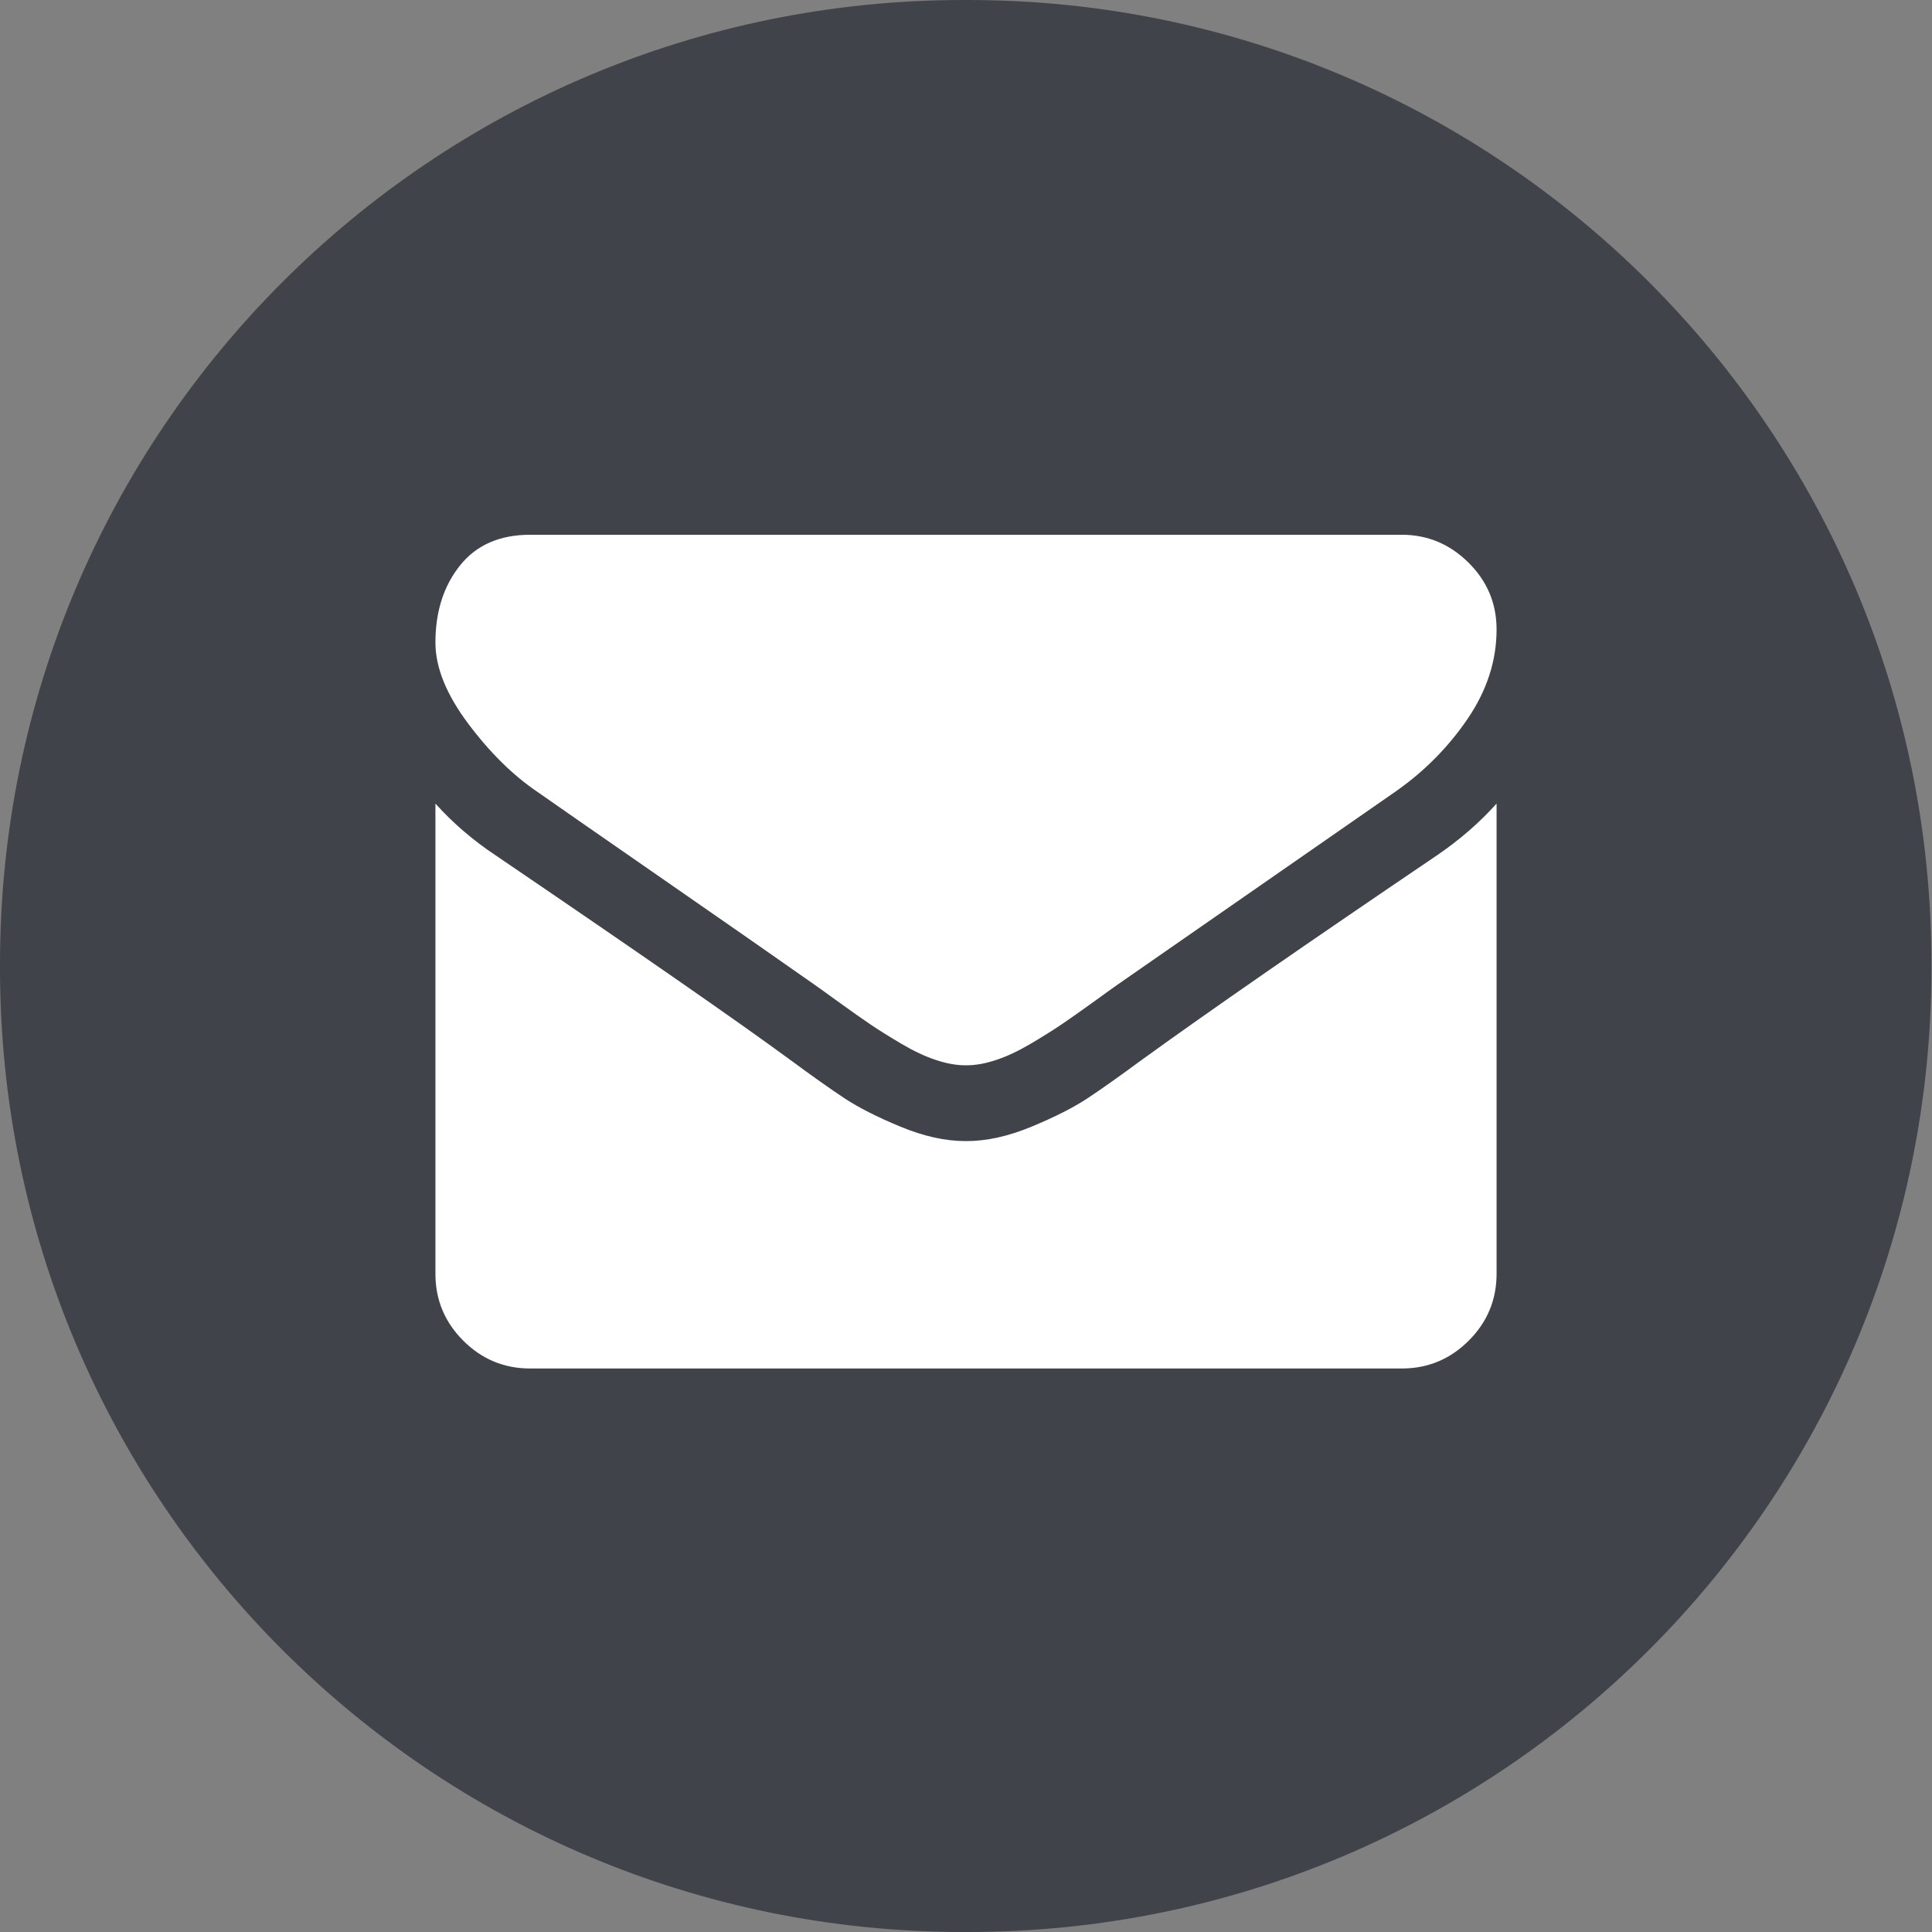
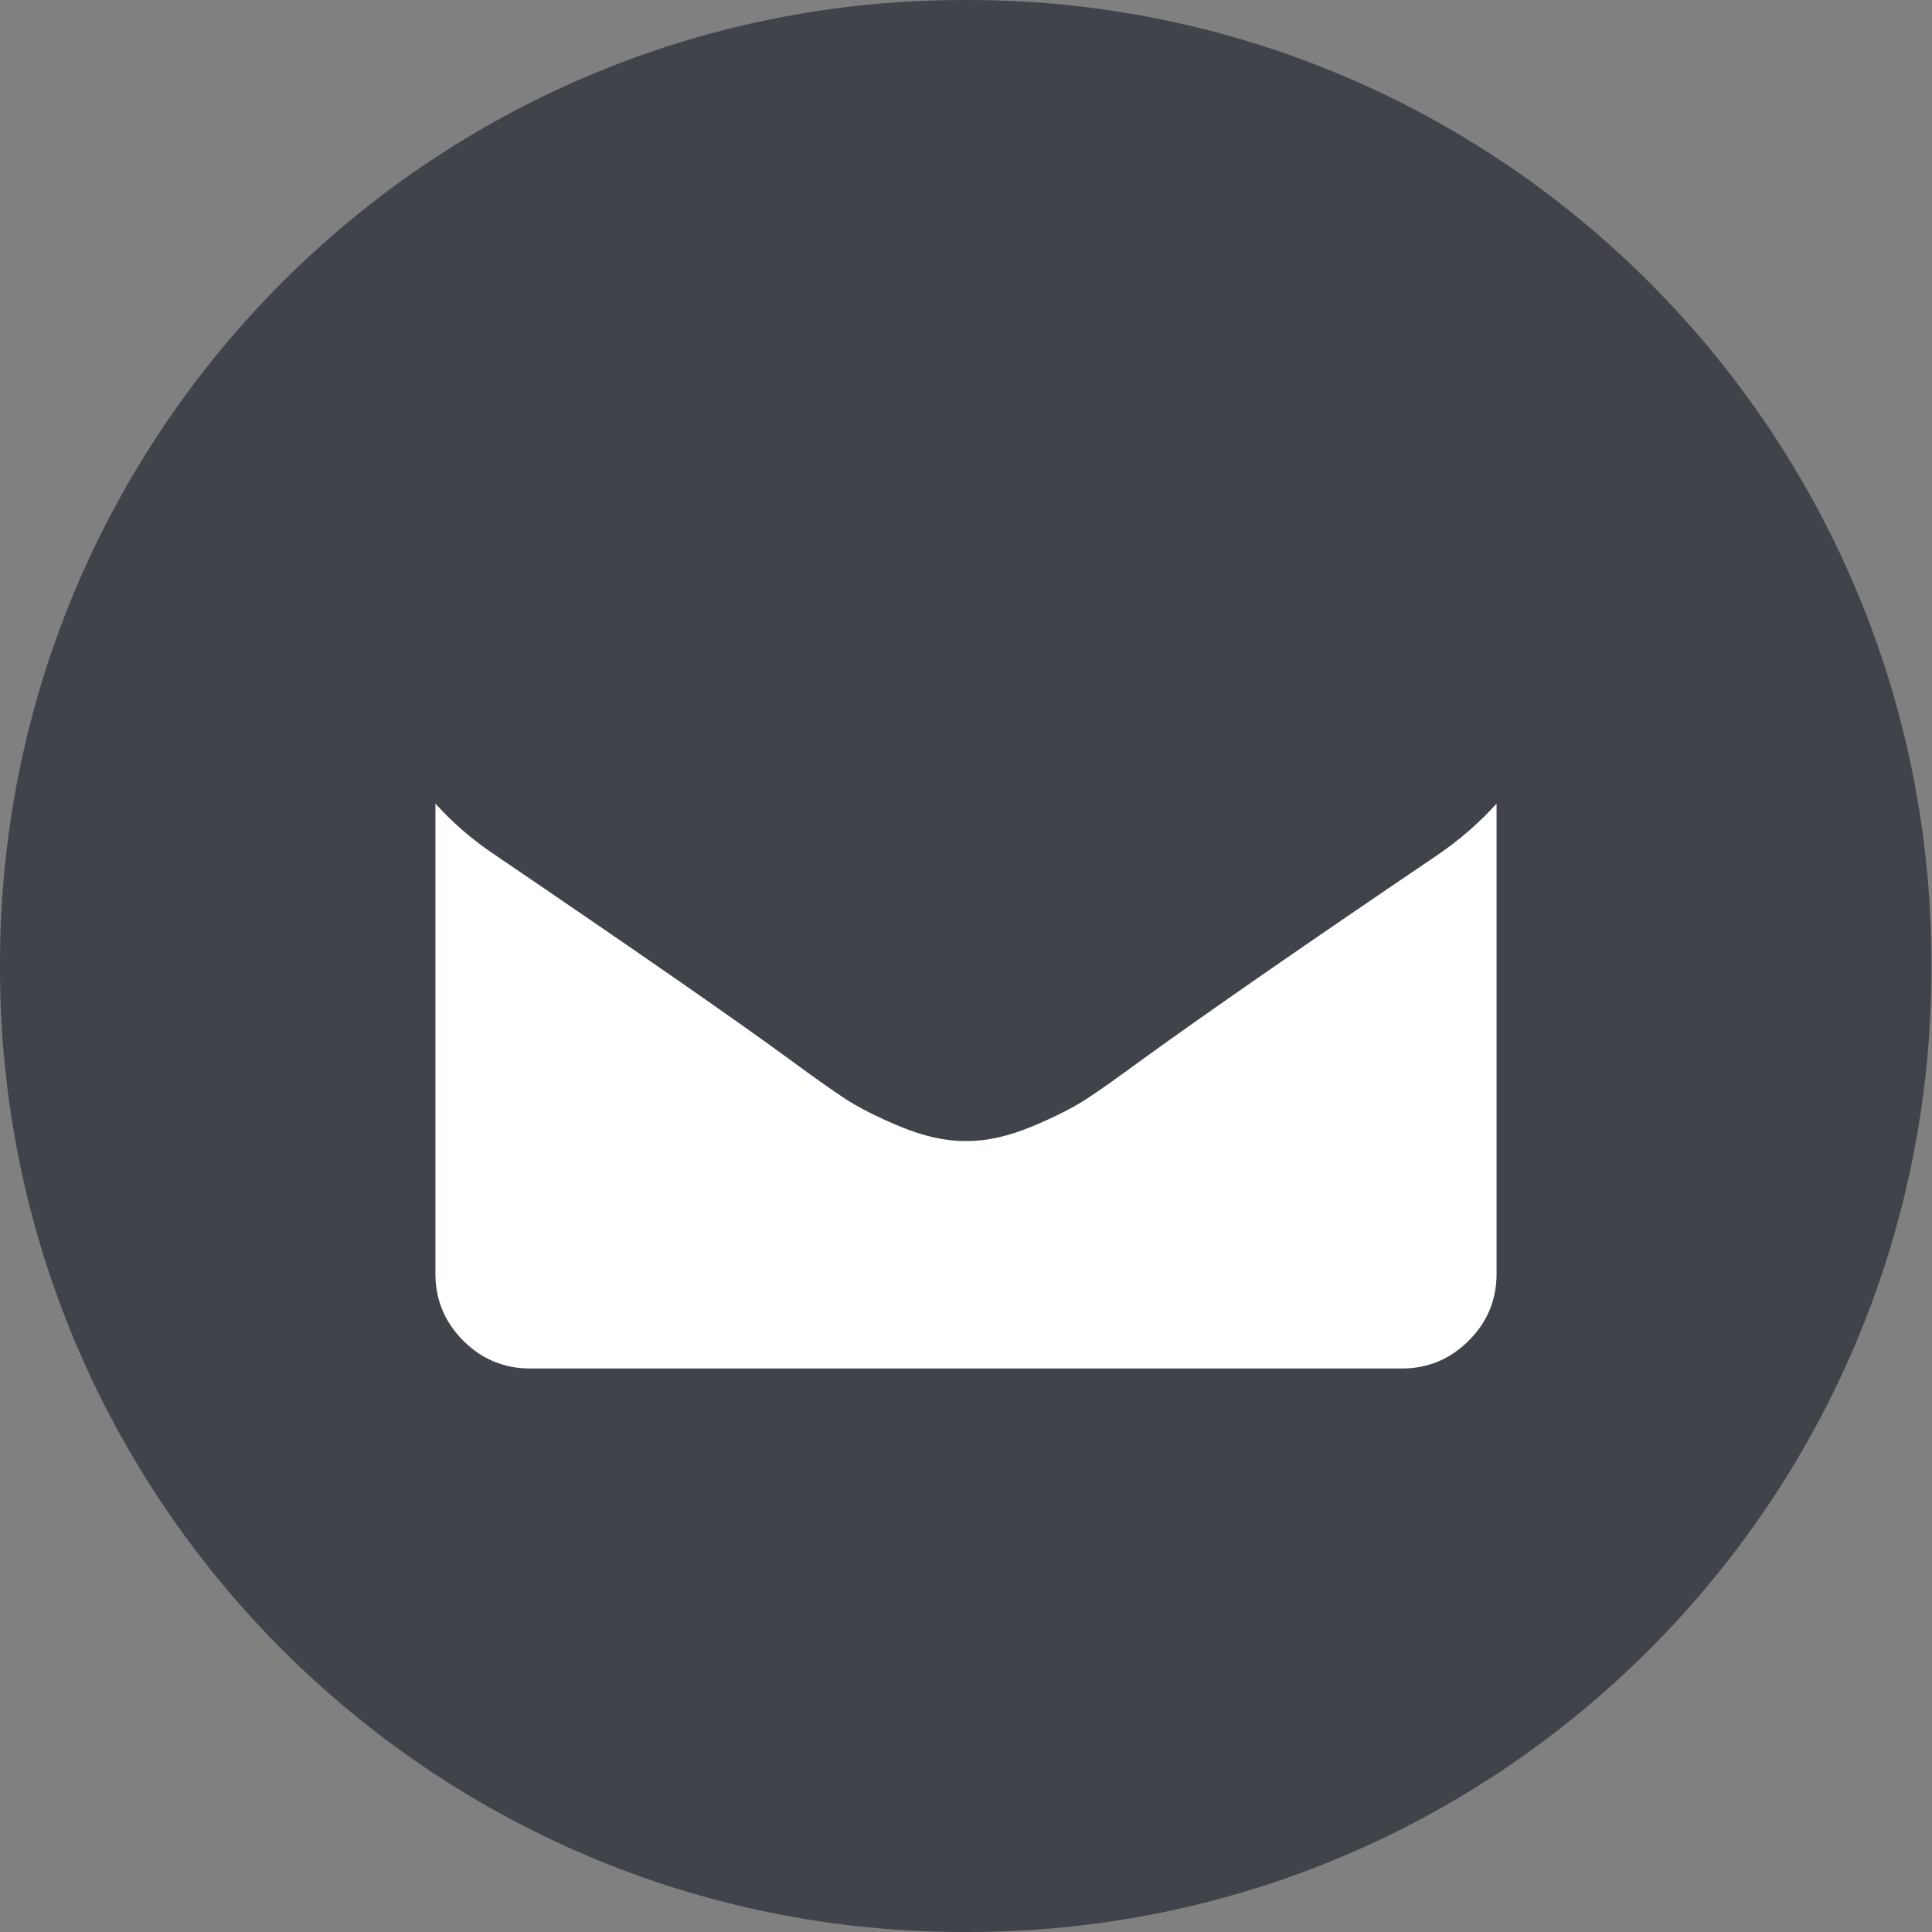
<svg xmlns="http://www.w3.org/2000/svg" width="48" height="48" viewBox="0 0 48 48" fill="none">
  <rect x="0" y="0" width="48" height="48" fill="#808080" stroke="none" />
  <path d="M24.048 0H23.938C10.717 0 0 10.721 0 23.945V24.055C0 37.279 10.717 48 23.938 48H24.048C37.268 48 47.986 37.279 47.986 24.055V23.945C47.986 10.721 37.268 0 24.048 0Z" fill="#41434A" />
-   <path d="M13.348 19.671C13.682 19.906 14.687 20.605 16.364 21.767C18.041 22.929 19.326 23.824 20.219 24.452C20.317 24.52 20.525 24.67 20.844 24.901C21.163 25.131 21.428 25.317 21.638 25.46C21.849 25.602 22.104 25.761 22.404 25.938C22.703 26.114 22.985 26.247 23.25 26.334C23.514 26.423 23.76 26.467 23.985 26.467H24H24.015C24.24 26.467 24.486 26.423 24.75 26.334C25.015 26.247 25.297 26.114 25.596 25.938C25.895 25.761 26.15 25.602 26.361 25.46C26.572 25.317 26.837 25.131 27.156 24.901C27.474 24.67 27.683 24.52 27.781 24.452C28.683 23.824 30.979 22.23 34.666 19.67C35.382 19.17 35.98 18.567 36.461 17.861C36.942 17.155 37.182 16.414 37.182 15.639C37.182 14.992 36.949 14.438 36.483 13.977C36.017 13.516 35.465 13.286 34.828 13.286H13.172C12.416 13.286 11.835 13.54 11.428 14.05C11.021 14.56 10.818 15.198 10.818 15.963C10.818 16.581 11.088 17.25 11.627 17.971C12.166 18.692 12.74 19.259 13.348 19.671Z" fill="white" />
  <path d="M35.711 21.244C32.494 23.422 30.051 25.114 28.384 26.32C27.825 26.732 27.372 27.053 27.023 27.284C26.675 27.514 26.212 27.75 25.633 27.99C25.054 28.23 24.515 28.35 24.015 28.35H24H23.985C23.485 28.35 22.945 28.23 22.367 27.99C21.788 27.75 21.325 27.514 20.977 27.284C20.628 27.053 20.175 26.732 19.616 26.32C18.292 25.349 15.854 23.657 12.304 21.244C11.745 20.872 11.249 20.445 10.818 19.965V31.646C10.818 32.293 11.048 32.847 11.509 33.308C11.97 33.769 12.524 34 13.172 34H34.828C35.475 34 36.029 33.769 36.49 33.308C36.952 32.847 37.182 32.293 37.182 31.646V19.965C36.76 20.435 36.27 20.862 35.711 21.244Z" fill="white" />
</svg>